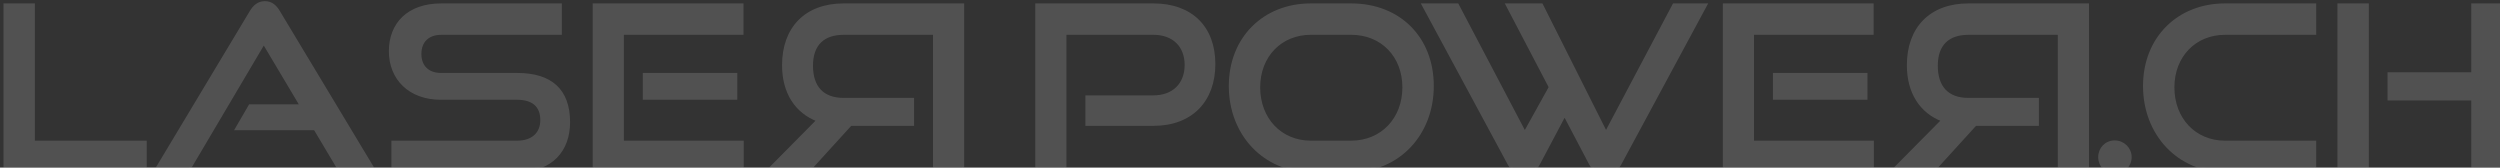
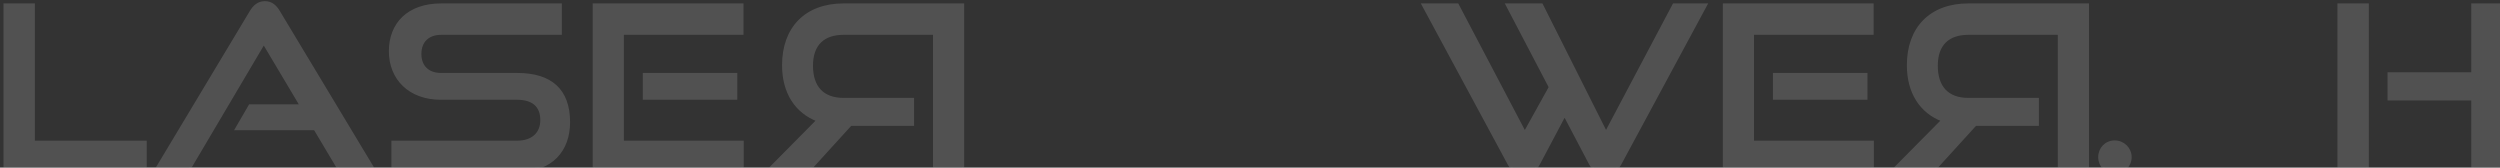
<svg xmlns="http://www.w3.org/2000/svg" width="1073.54" height="71.98">
  <rect width="100%" height="100%" fill="#333333" stroke="none" />
  <g>
    <title>Layer 1</title>
    <g opacity="0.15" id="svg_2">
      <g id="svg_3">
        <path id="svg_4" stroke="#fff" fill="#fff" d="m2,73.38l0,-71.41l12.47,0l0,58.93l48.03,0l0,12.48l-60.5,0z" class="cls-1" />
        <path id="svg_5" stroke="#fff" fill="#fff" d="m145.89,73.38l-10.71,-17.97l-33.79,0l5.89,-10.12l21.9,0l-15.91,-26.71l-32.41,54.81l-14.24,0l41.06,-68.36c1.47,-2.46 3.34,-4.03 6.09,-4.03s4.52,1.57 5.99,4.03l41.16,68.36l-15.03,0l0,-0.01z" class="cls-1" />
        <path id="svg_6" stroke="#fff" fill="#fff" d="m168.58,73.38l0,-12.48l53.53,0c6.68,0 10.41,-3.73 10.41,-9.33c0,-6.09 -3.73,-9.23 -10.41,-9.23l-32.81,0c-13.46,0 -21.81,-8.55 -21.81,-20.33s7.76,-20.04 22,-20.04l51.27,0l0,12.48l-51.27,0c-5.7,0 -9.04,3.34 -9.04,8.74s3.44,8.64 8.94,8.64l32.71,0c14.44,0 22.2,6.78 22.2,20.63c0,11.98 -7.27,20.92 -22.2,20.92l-53.53,0l0.01,0z" class="cls-1" />
        <path id="svg_7" stroke="#fff" fill="#fff" d="m255.02,73.38l0,-71.41l63.75,0l0,12.48l-51.37,0l0,46.46l51.47,0l0,12.48l-63.84,0l-0.01,-0.01zm21.51,-31.04l0,-10.51l39.58,0l0,10.51l-39.58,0z" class="cls-1" />
-         <path id="svg_8" stroke="#fff" fill="#fff" d="m466.58,53.54l0,-12.08l28.68,0c8.74,0 13.95,-5.5 13.95,-13.56s-5.21,-13.46 -13.95,-13.46l-37.82,0l0,58.93l-12.37,0l0,-71.4l50.19,0c16.5,0 26.13,9.92 26.13,25.54s-9.63,26.03 -26.13,26.03l-28.68,0z" class="cls-1" />
-         <path id="svg_9" stroke="#fff" fill="#fff" d="m562.84,73.38c-19.94,0 -34.67,-15.72 -34.67,-36.44s14.73,-34.97 34.67,-34.97l17.38,0c20.63,0 34.97,14.24 34.97,34.97s-14.64,36.44 -34.97,36.44l-17.38,0zm17.38,-12.48c13.16,0 22.49,-9.92 22.49,-23.38s-9.33,-23.08 -22.49,-23.08l-17.38,0c-12.77,0 -22.2,9.53 -22.2,23.08s9.33,23.38 22.2,23.38l17.38,0z" class="cls-1" />
        <path id="svg_10" stroke="#fff" fill="#fff" d="m671.86,49.51l-11.1,20.92c-1.37,2.65 -3.83,3.93 -6.39,3.93c-2.75,0 -5.01,-1.28 -6.48,-3.93l-36.93,-68.46l14.93,0l28.88,54.91l10.8,-19.45l-18.56,-35.46l15.03,0l27.6,54.91l29.08,-54.91l13.95,0l-36.93,68.46c-1.47,2.65 -3.83,3.93 -6.48,3.93s-5.01,-1.28 -6.38,-3.93l-11,-20.92l-0.02,0z" class="cls-1" />
        <path id="svg_11" stroke="#fff" fill="#fff" d="m740.32,73.38l0,-71.41l63.75,0l0,12.48l-51.37,0l0,46.46l51.47,0l0,12.48l-63.85,0l0,-0.01zm21.51,-31.04l0,-10.51l39.58,0l0,10.51l-39.58,0z" class="cls-1" />
        <path id="svg_12" stroke="#fff" fill="#fff" d="m908.08,74.16c-3.73,0 -6.58,-2.94 -6.58,-6.68s2.85,-6.68 6.58,-6.68s6.78,2.94 6.78,6.68s-2.95,6.68 -6.78,6.68z" class="cls-1" />
-         <path id="svg_13" stroke="#fff" fill="#fff" d="m955.42,73.38c-19.94,0 -34.67,-15.72 -34.67,-36.44s14.73,-34.97 34.67,-34.97l38.7,0l0,12.48l-38.7,0c-12.77,0 -22.2,9.53 -22.2,23.08s9.33,23.38 22.2,23.38l38.7,0l0,12.48l-38.7,0l0,-0.01z" class="cls-1" />
        <path id="svg_14" stroke="#fff" fill="#fff" d="m1004.24,73.67l0,-71.7l12.47,0l0,71.7l-12.47,0zm57.46,0l0,-31.04l-35.95,0l0,-11.1l35.95,0l0,-29.57l12.48,0l0,71.7l-12.48,0l0,0.01z" class="cls-1" />
      </g>
      <path id="svg_15" stroke="#fff" fill="#fff" d="m329.56,73.38l21.51,-21.71c-9.23,-3.54 -14.74,-11.89 -14.74,-23.67c0,-15.91 9.63,-26.03 25.93,-26.03l51.27,0l0,71.41l-12.37,0l0,-58.93l-38.9,0c-8.55,0 -13.65,4.52 -13.65,13.75s4.71,14.34 13.65,14.34l29.76,0l0,11l-26.72,0l-18.07,19.84l-17.68,0l0.01,0z" class="cls-1" />
      <path id="svg_16" stroke="#fff" fill="#fff" d="m812.56,73.38l21.51,-21.71c-9.23,-3.54 -14.73,-11.89 -14.73,-23.67c0,-15.91 9.62,-26.03 25.93,-26.03l51.27,0l0,71.41l-12.38,0l0,-58.93l-38.89,0c-8.55,0 -13.65,4.52 -13.65,13.75s4.71,14.34 13.65,14.34l29.76,0l0,11l-26.72,0l-18.07,19.84l-17.68,0z" class="cls-1" />
    </g>
  </g>
</svg>